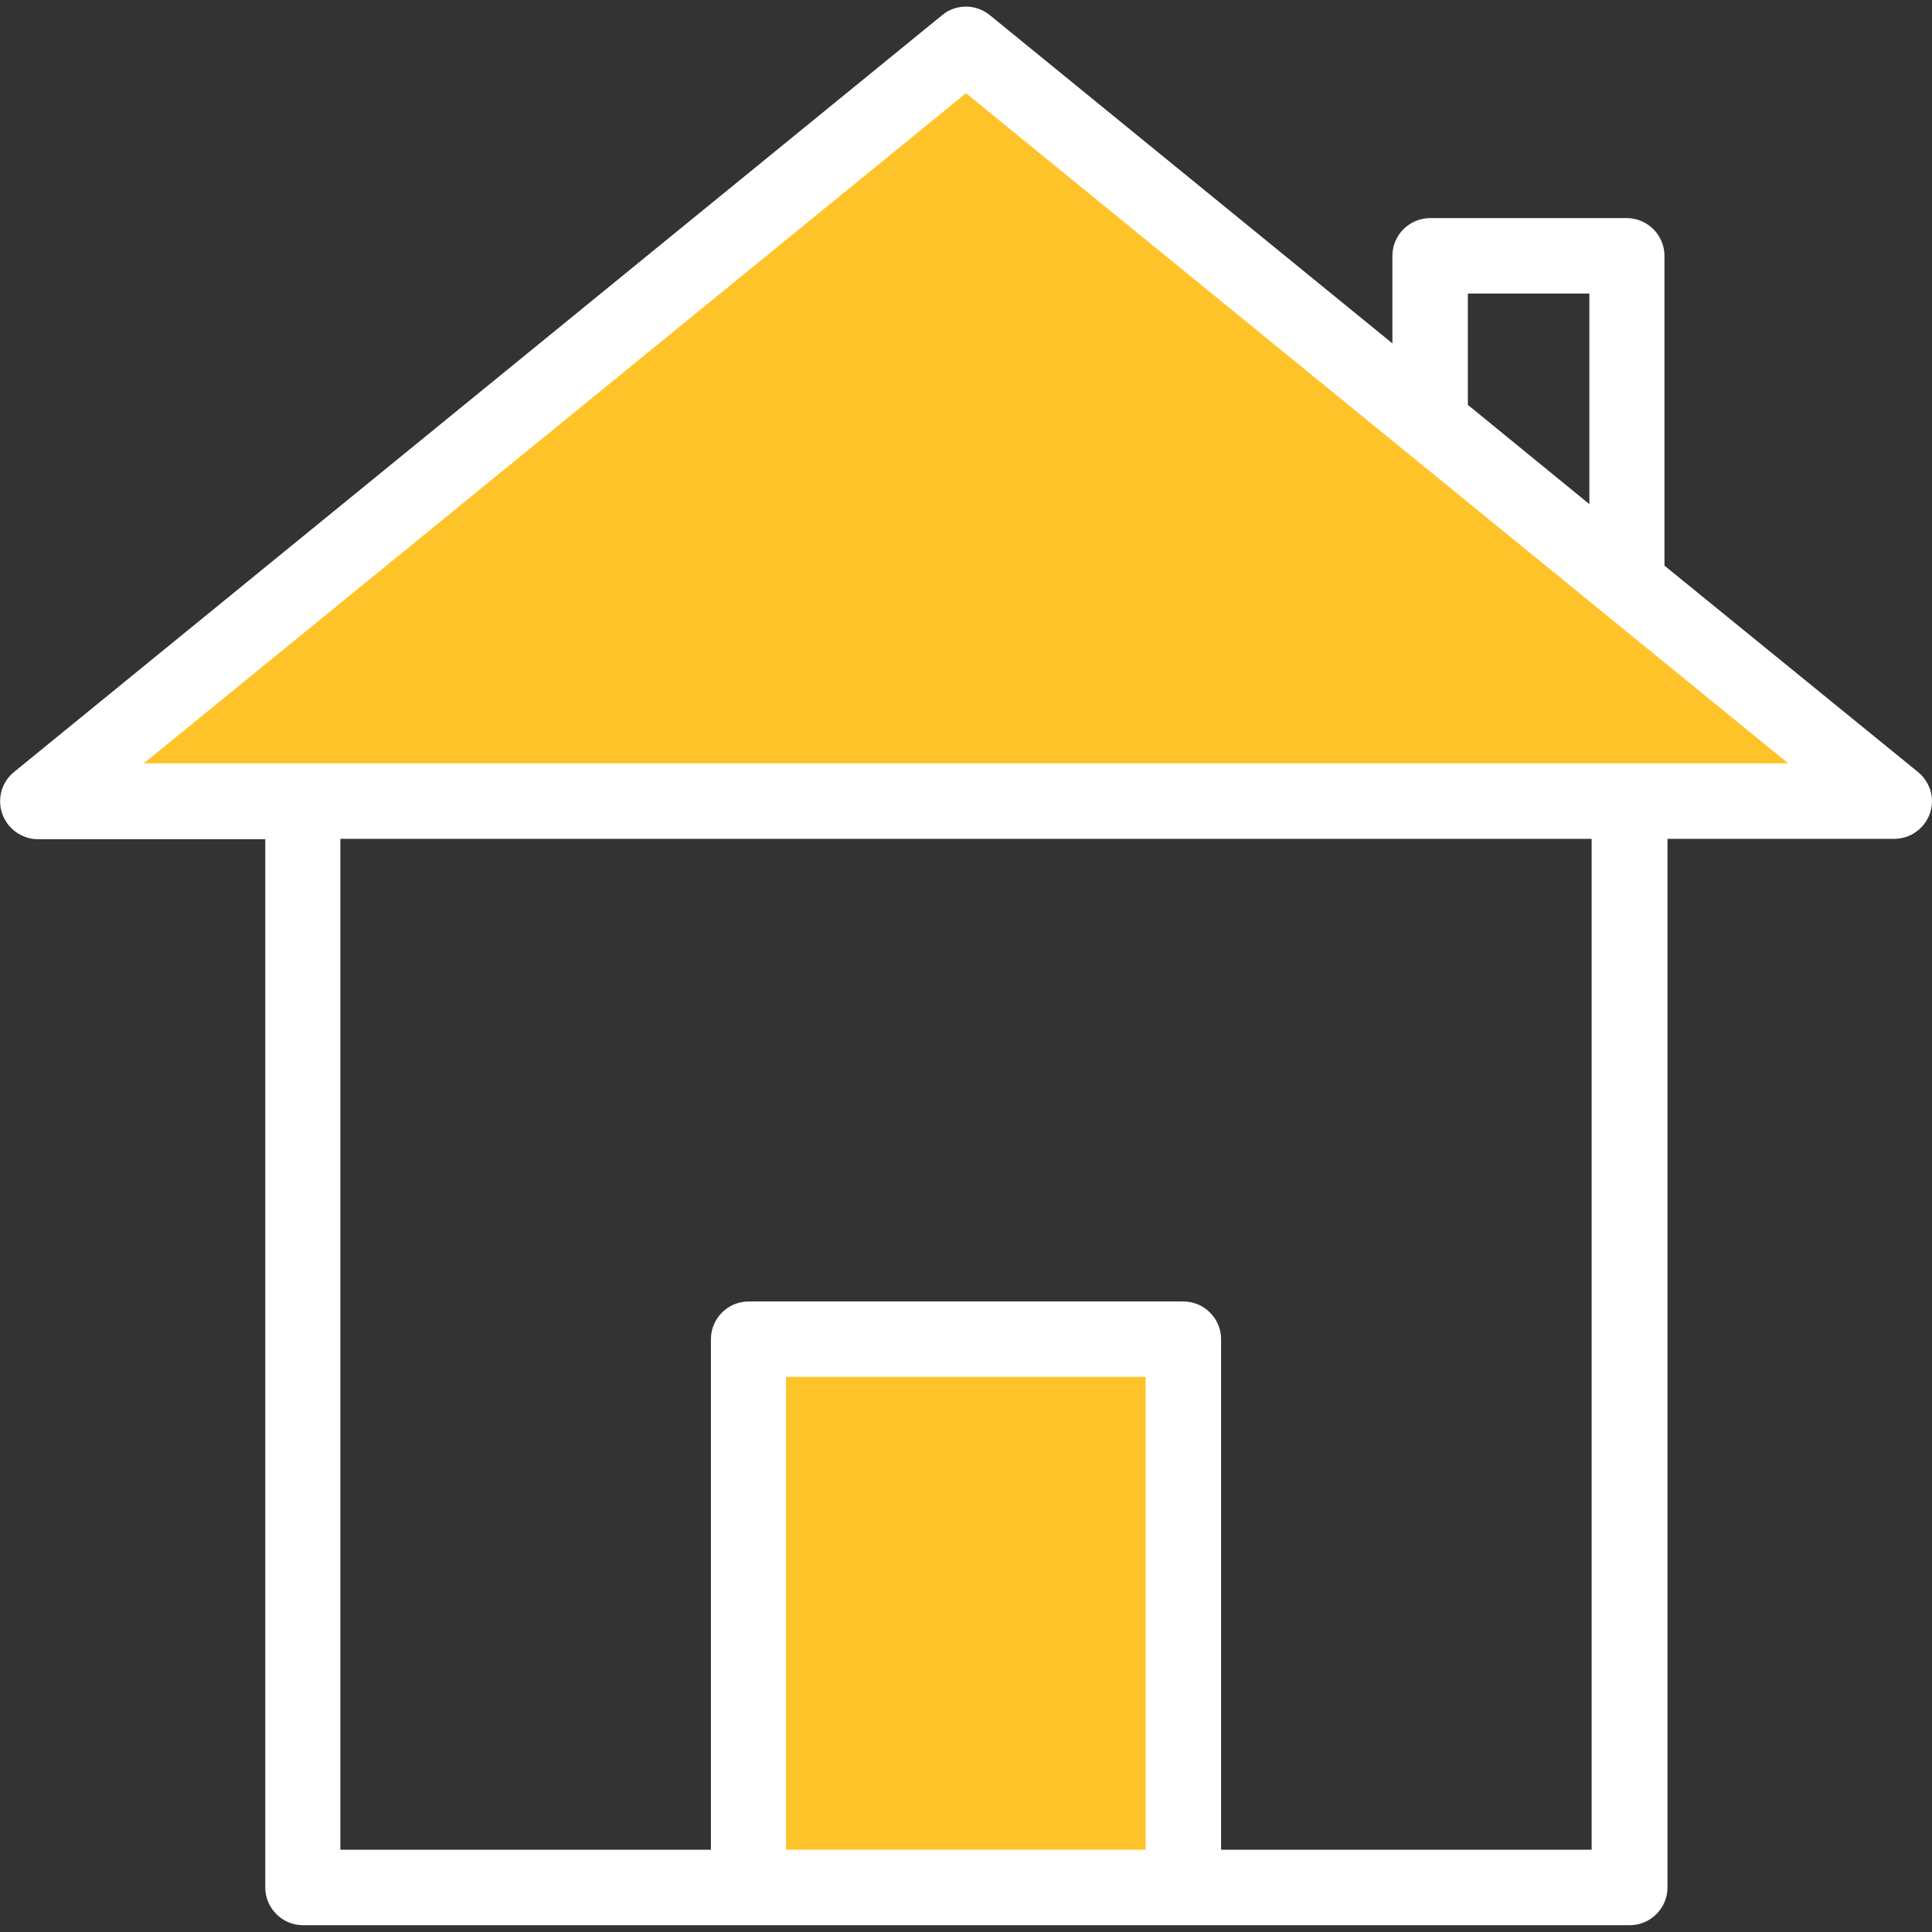
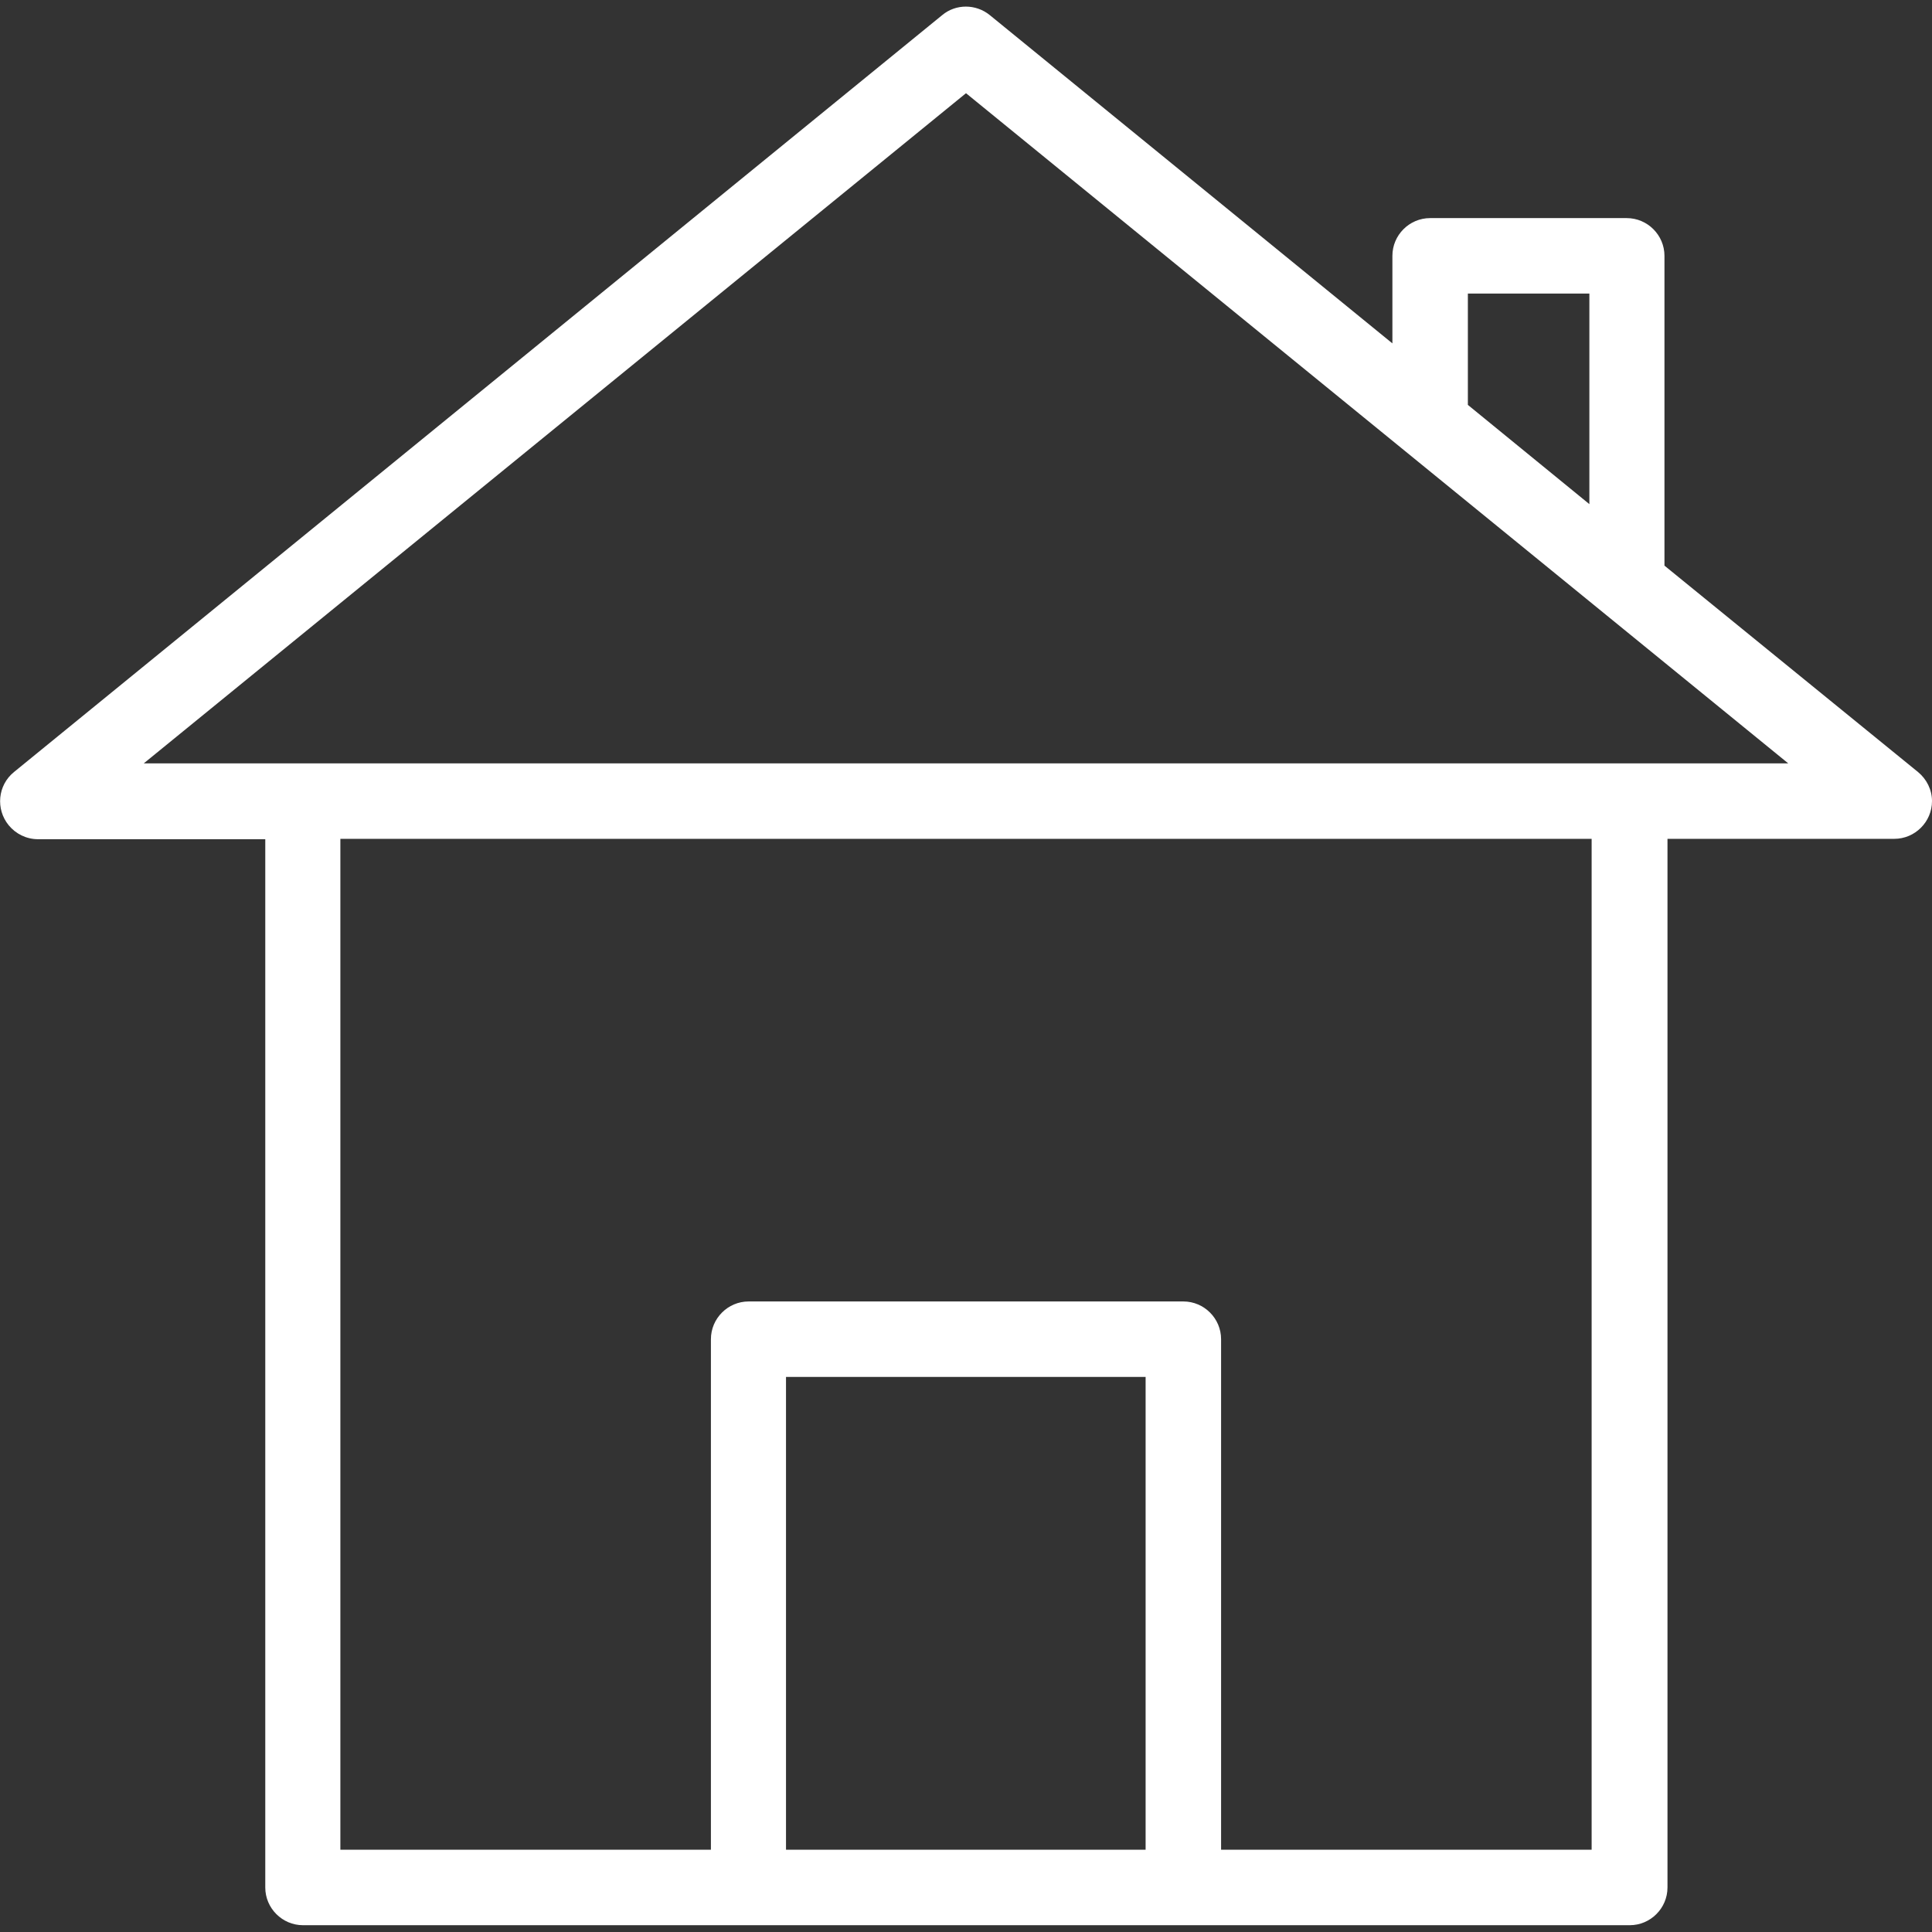
<svg xmlns="http://www.w3.org/2000/svg" id="Layer_1" x="0px" y="0px" viewBox="0 0 512 512" style="enable-background:new 0 0 512 512;" xml:space="preserve">
  <rect x="0" y="0" width="512" height="512" fill="#333333" stroke="none" />
  <style type="text/css"> .st0{fill:#FFC32A;} .st1{fill:#FFFFFF;} </style>
-   <path class="st0" d="M203.4,359.9h105.3v135.3H203.4L203.4,359.9z M256,18.3L24.1,207.3h463.9L256,18.3z" />
  <path class="st1" d="M508.3,204.6l-67.2-54.7V67.8c0-5.5-4.5-10-10-10H379c-5.5,0-10,4.5-10,10V91l-106.7-87c-3.7-3-9-3-12.6,0 L3.7,204.6c-4.3,3.5-4.9,9.8-1.4,14.1c1.9,2.3,4.7,3.7,7.8,3.7h60.2v277.8c0,5.5,4.5,10,10,10l0,0h351.6c5.5,0,10-4.5,10-10l0,0 V222.3H502c5.5,0,10-4.5,10-10C512,209.3,510.6,206.5,508.3,204.6L508.3,204.6z M389,77.8h32.2v55.8L389,107.3V77.8z M303.6,490.2 h-95.3V364.9h95.3V490.2z M421.8,490.2h-98.2V354.9c0-5.5-4.5-10-10-10H198.4c-5.5,0-10,4.5-10,10v135.3H90.2V222.3h331.6V490.2z M38.1,202.3L256,24.7l217.9,177.6H38.1z" />
</svg>